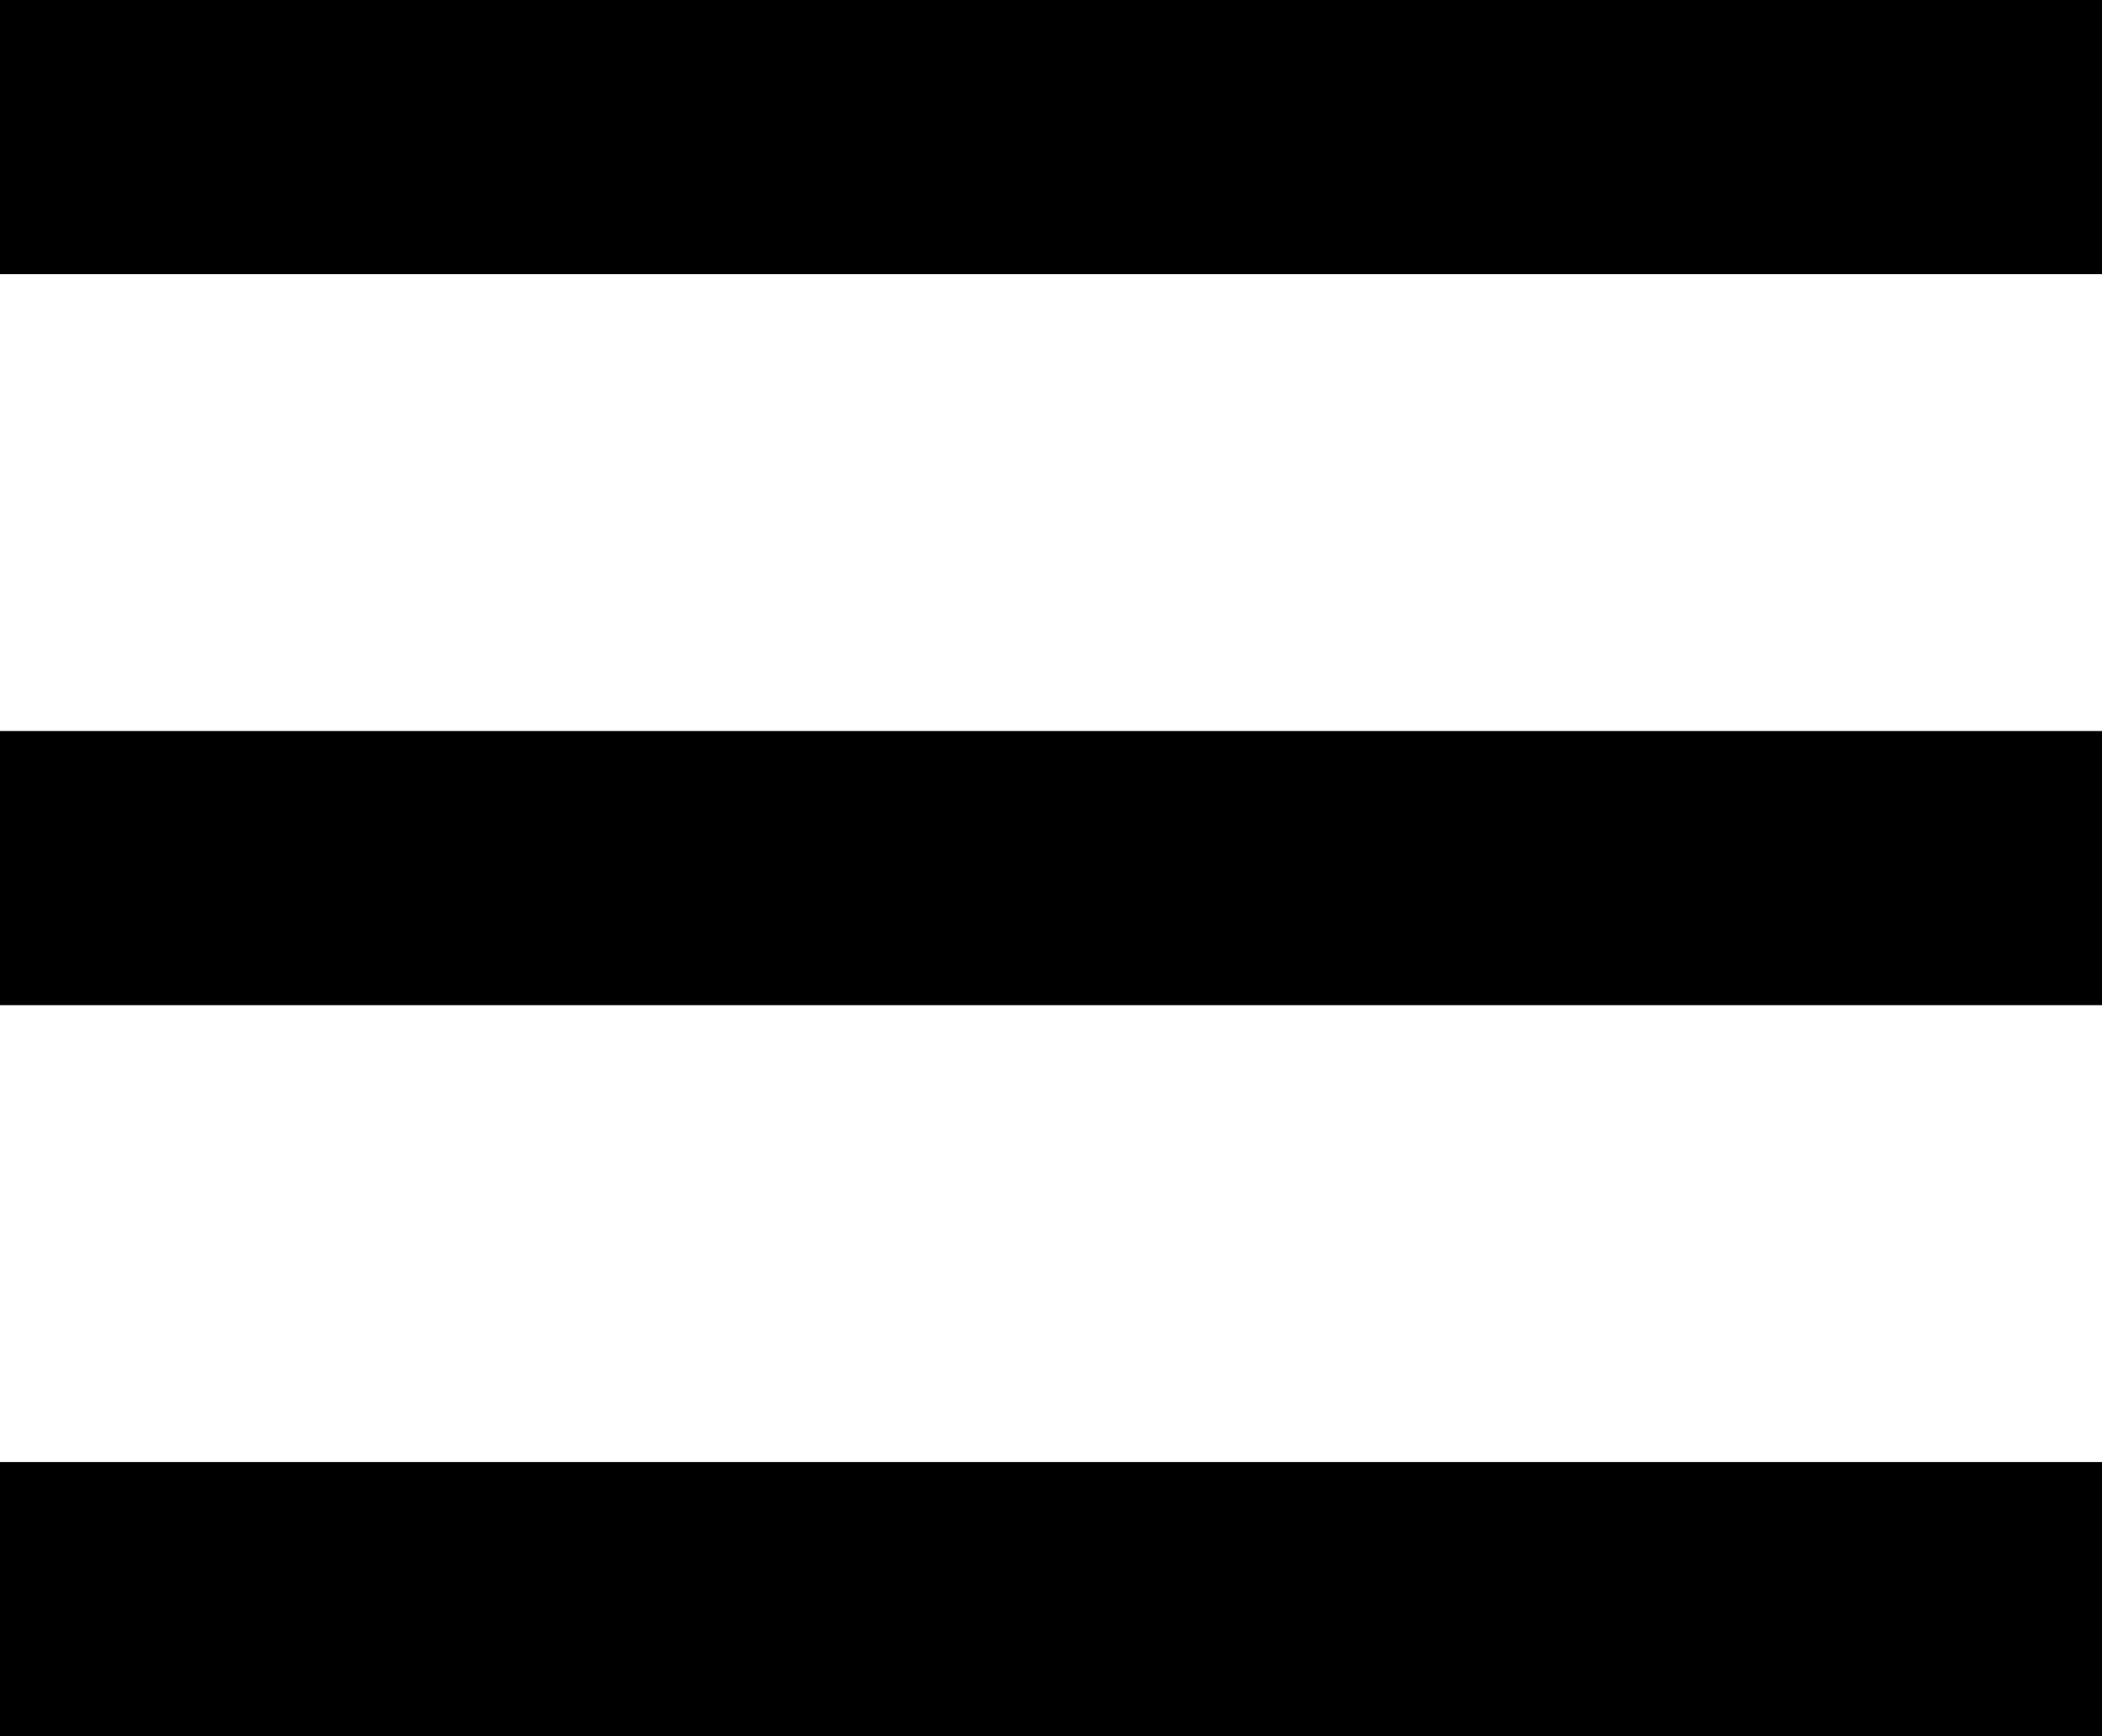
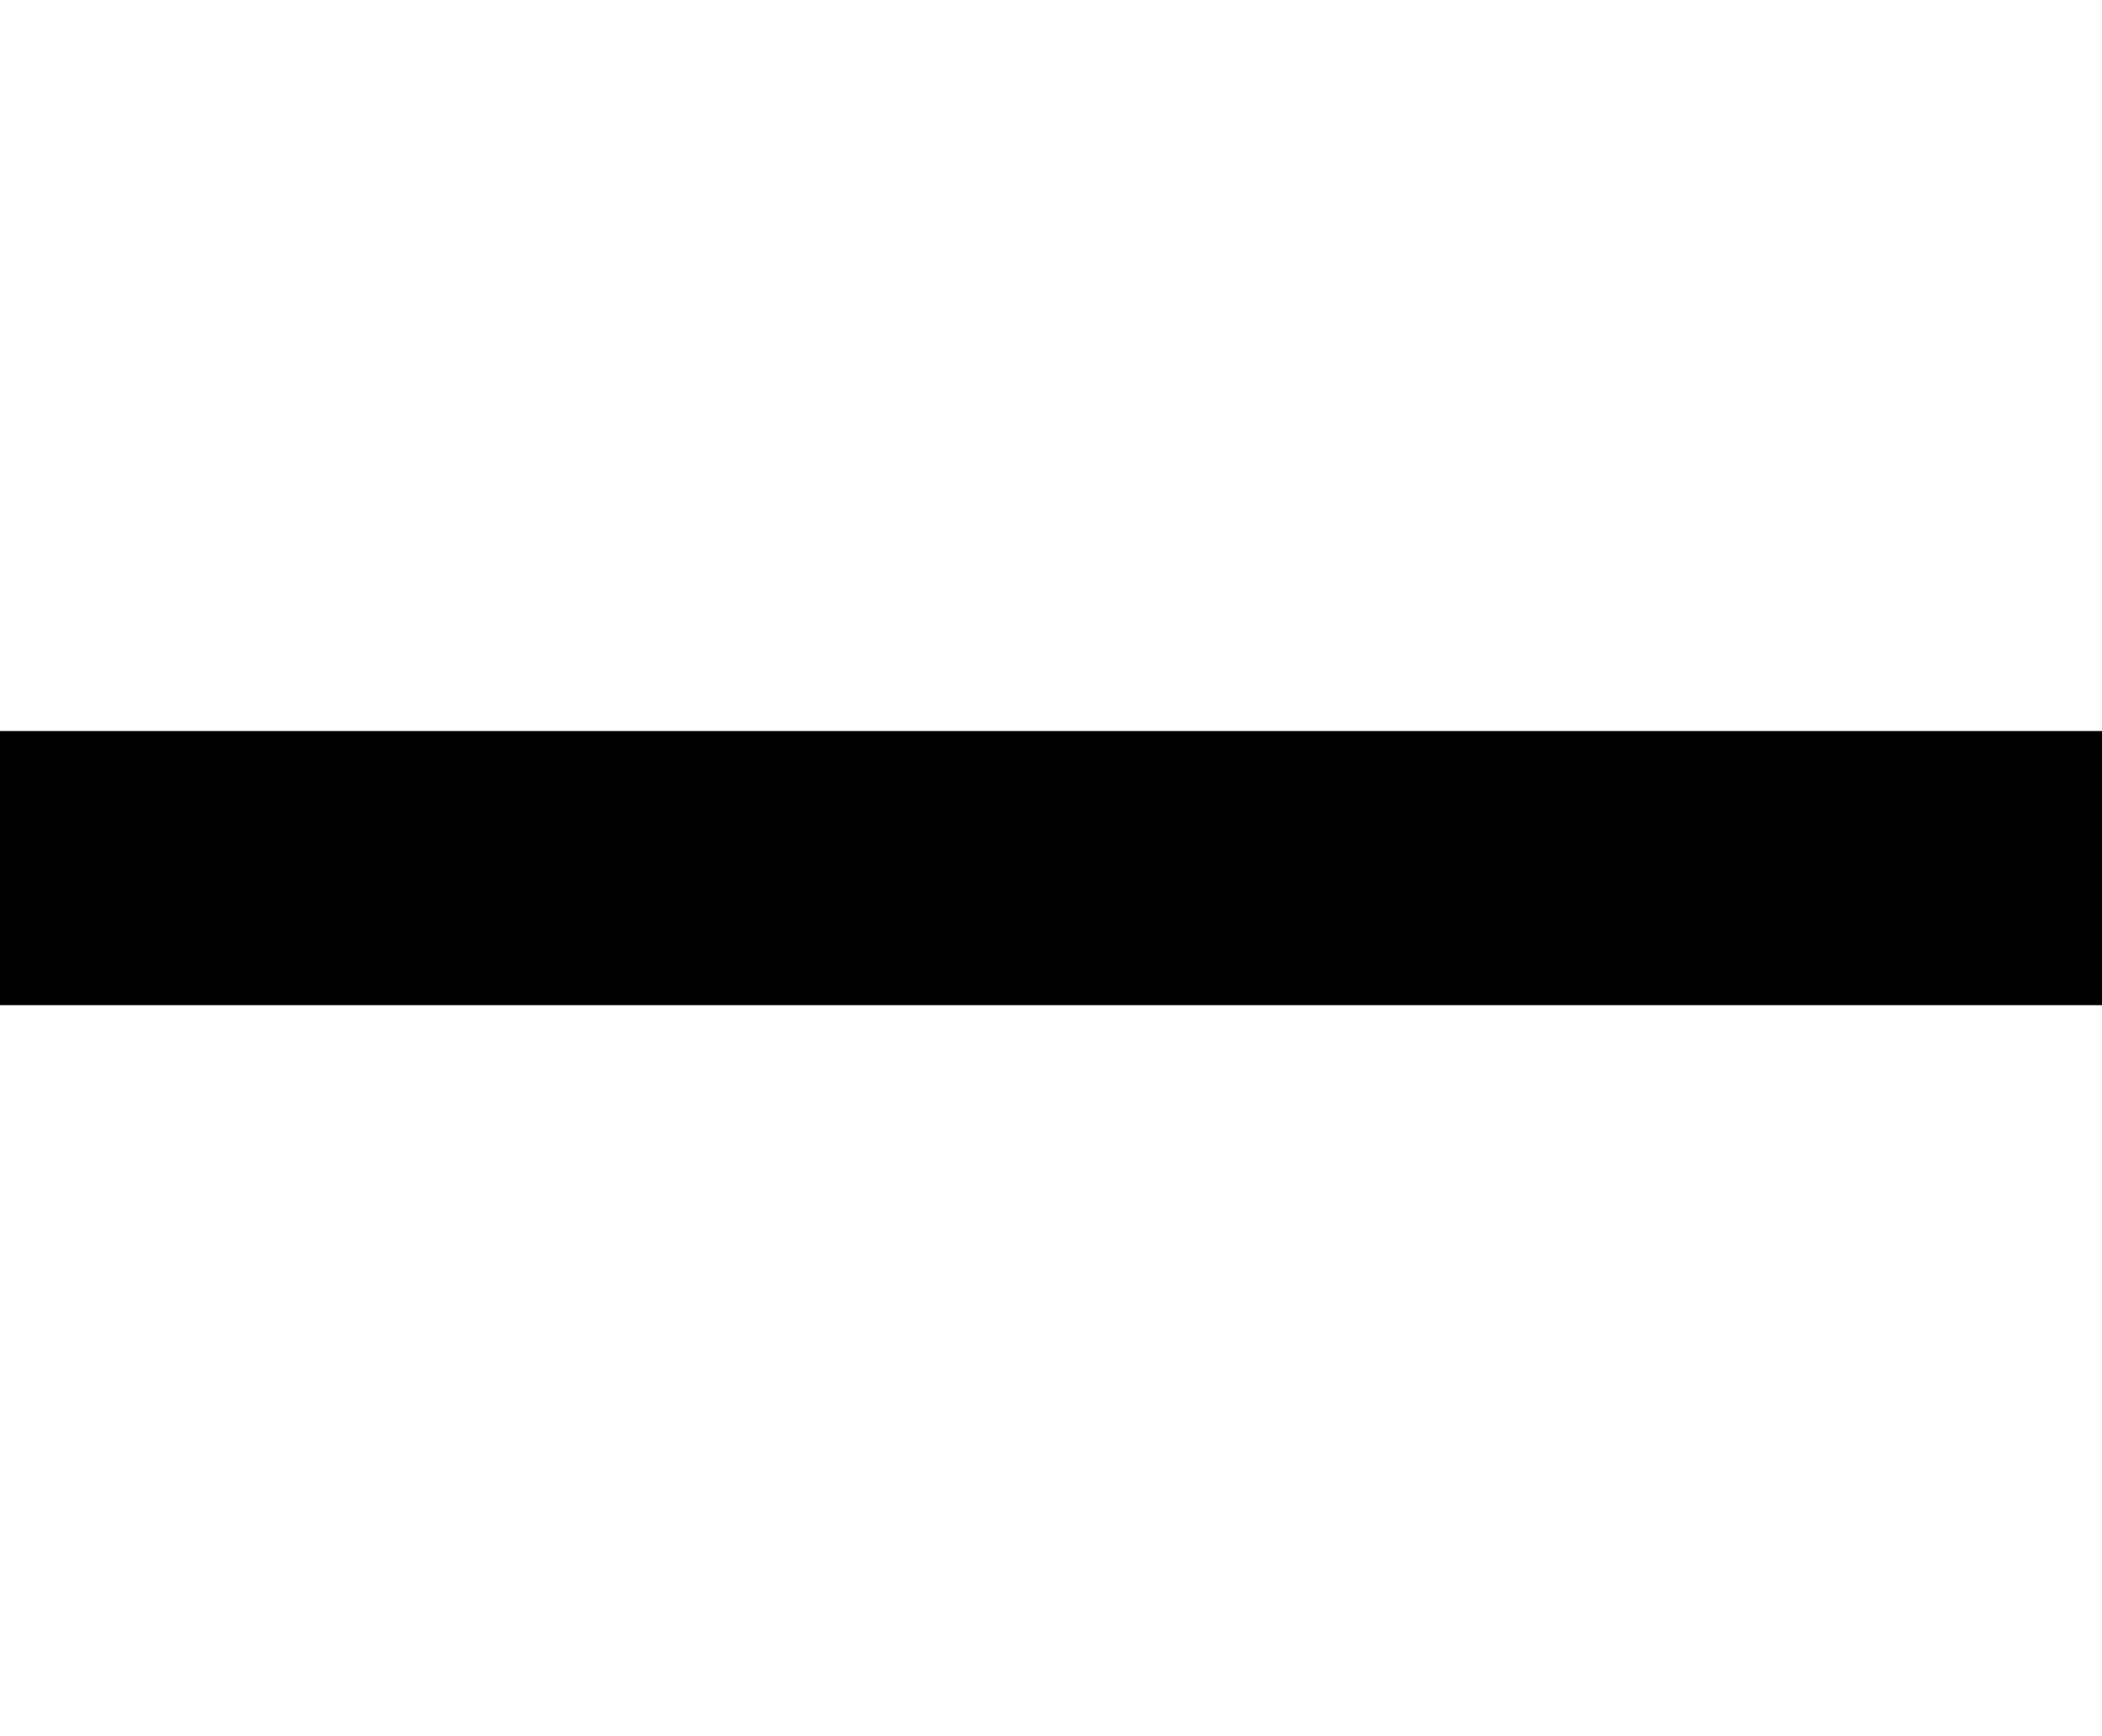
<svg xmlns="http://www.w3.org/2000/svg" width="23" height="19" viewBox="0 0 23 19" fill="none">
-   <line y1="1.5" x2="23" y2="1.5" stroke="black" stroke-width="3" />
  <line y1="9.5" x2="23" y2="9.5" stroke="black" stroke-width="3" />
-   <line y1="17.5" x2="23" y2="17.5" stroke="black" stroke-width="3" />
</svg>